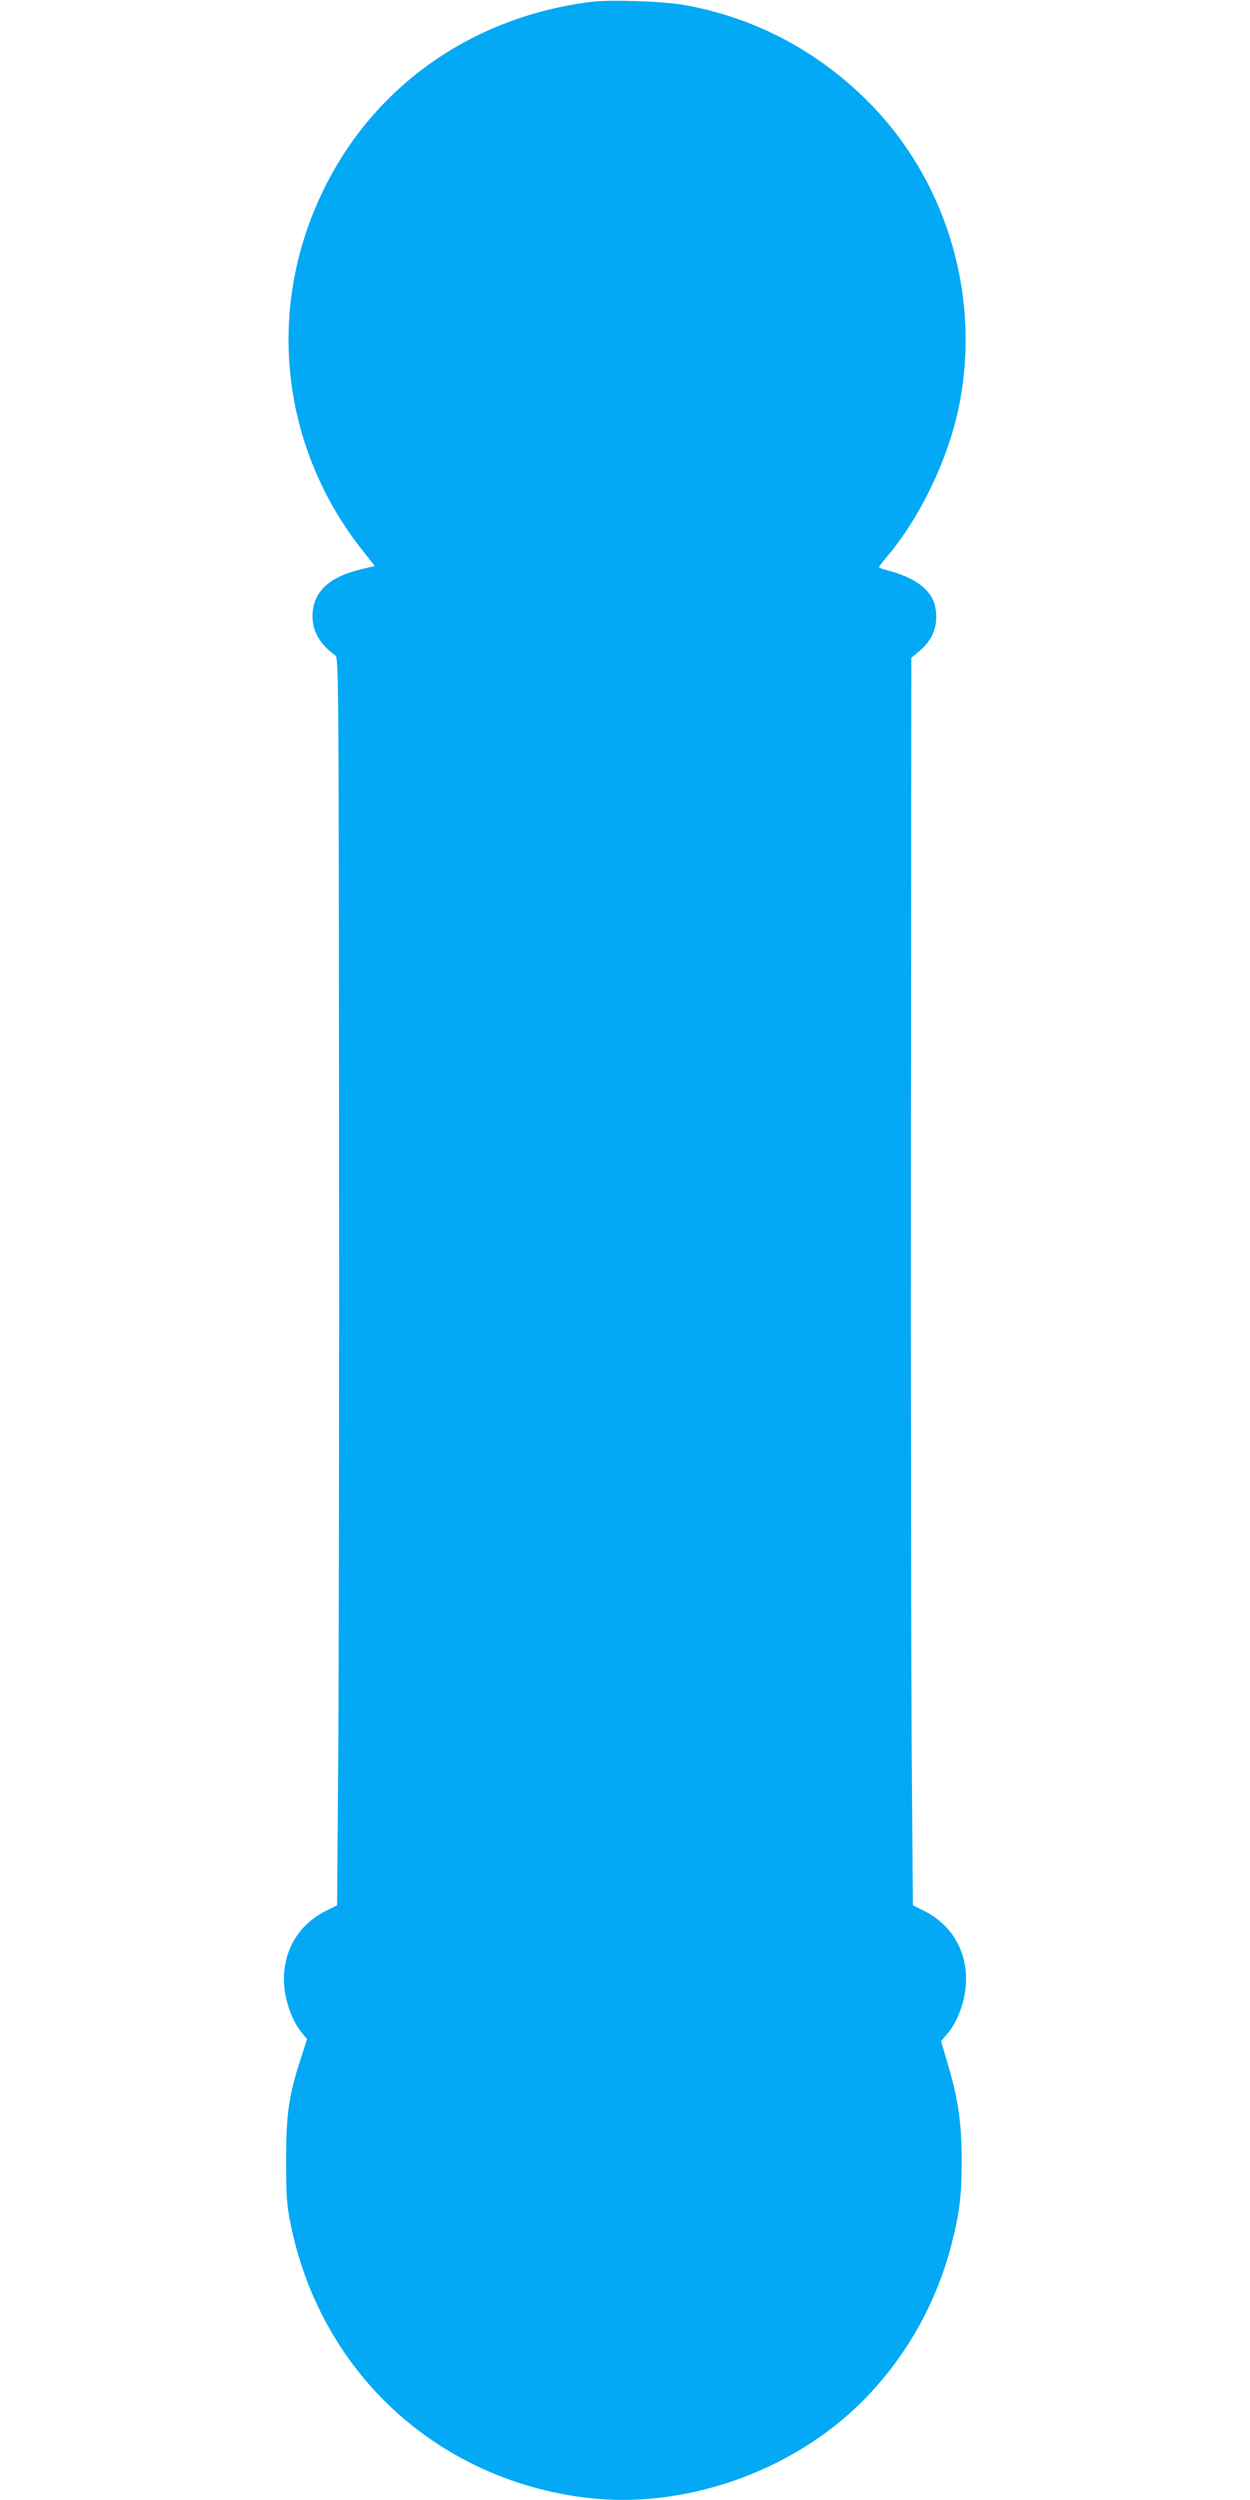
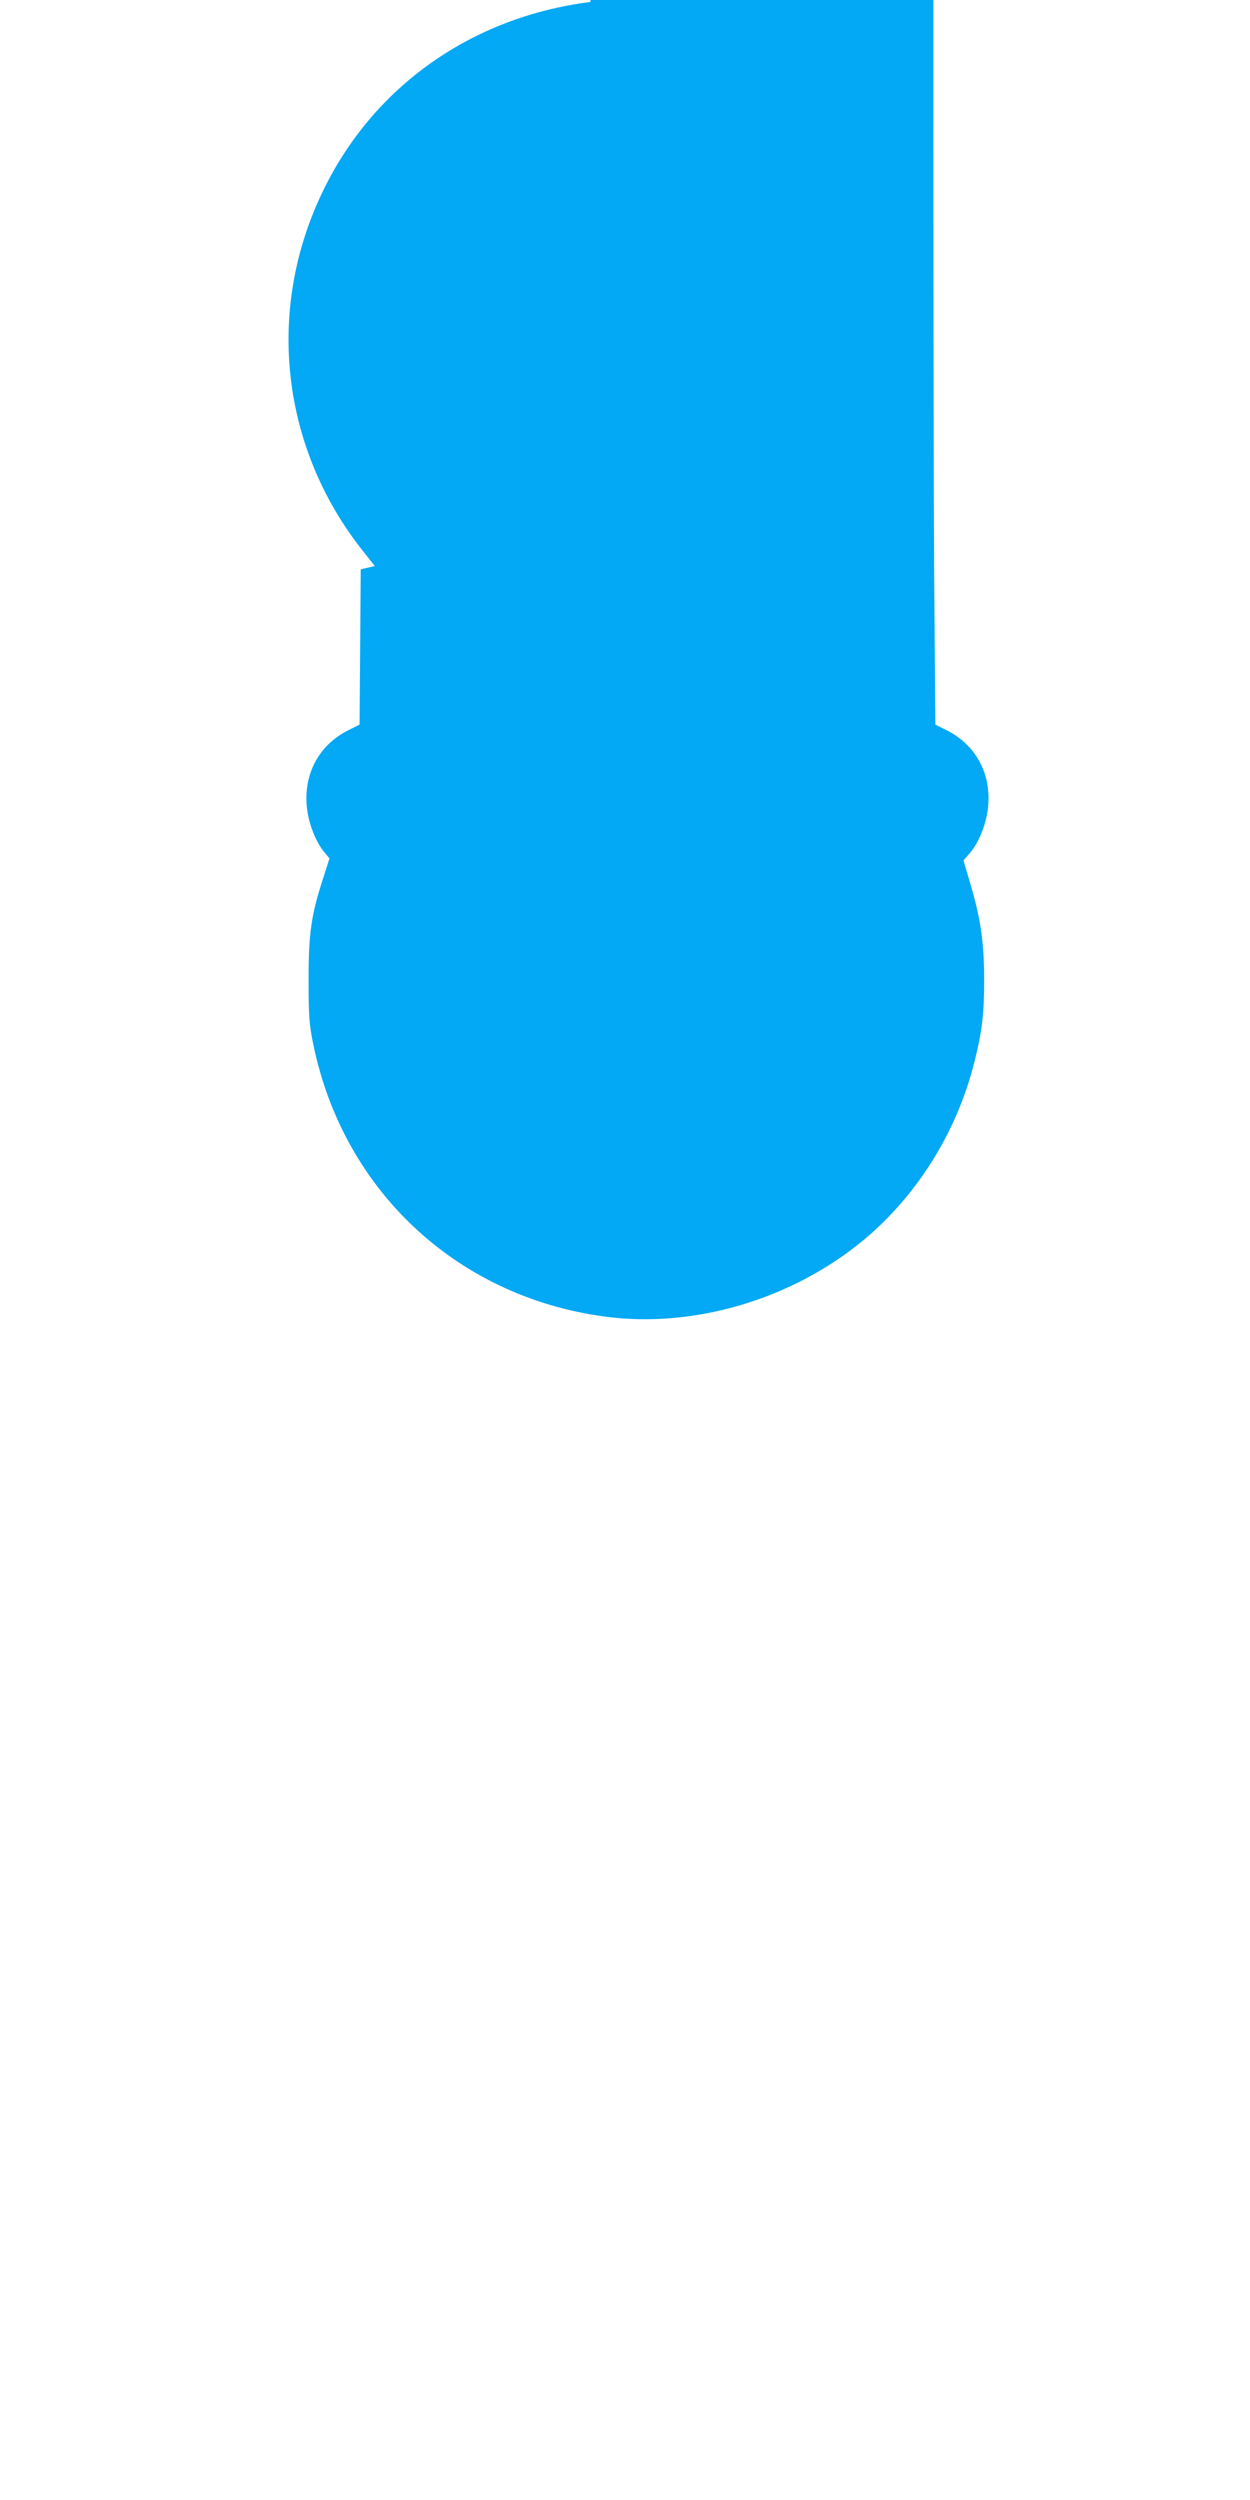
<svg xmlns="http://www.w3.org/2000/svg" version="1.0" width="640pt" height="1280pt" viewBox="0 0 640 1280" preserveAspectRatio="xMidYMid meet">
  <g transform="translate(0,1280) scale(0.1,-0.1)" fill="#03a9f4" stroke="none">
-     <path d="M3023 12790 c-607 -77 -1109 -431 -1368 -965 -298 -612 -217 -1324 211 -1856 l53 -67 -72 -17 c-168 -41 -247 -119 -247 -242 1 -77 38 -142 115 -197 19 -14 19 -37 21 -2412 1 -1320 -1 -2757 -4 -3194 l-6 -795 -58 -29 c-157 -79 -236 -237 -209 -416 12 -78 48 -163 88 -210 l25 -30 -31 -97 c-63 -193 -76 -285 -76 -523 0 -184 3 -231 23 -327 154 -763 754 -1314 1527 -1403 462 -52 970 111 1329 428 257 228 445 540 530 880 40 158 50 248 50 422 -1 192 -17 308 -70 487 l-36 123 30 34 c44 50 80 134 93 216 27 179 -52 337 -209 416 l-58 29 -6 770 c-3 424 -5 1860 -4 3193 l2 2424 42 35 c71 59 99 138 80 227 -18 86 -102 149 -245 186 -24 6 -43 13 -43 16 0 3 22 31 49 63 167 201 307 496 361 761 112 551 -56 1135 -444 1538 -264 274 -596 452 -966 517 -112 19 -375 28 -477 15z" />
+     <path d="M3023 12790 c-607 -77 -1109 -431 -1368 -965 -298 -612 -217 -1324 211 -1856 l53 -67 -72 -17 l-6 -795 -58 -29 c-157 -79 -236 -237 -209 -416 12 -78 48 -163 88 -210 l25 -30 -31 -97 c-63 -193 -76 -285 -76 -523 0 -184 3 -231 23 -327 154 -763 754 -1314 1527 -1403 462 -52 970 111 1329 428 257 228 445 540 530 880 40 158 50 248 50 422 -1 192 -17 308 -70 487 l-36 123 30 34 c44 50 80 134 93 216 27 179 -52 337 -209 416 l-58 29 -6 770 c-3 424 -5 1860 -4 3193 l2 2424 42 35 c71 59 99 138 80 227 -18 86 -102 149 -245 186 -24 6 -43 13 -43 16 0 3 22 31 49 63 167 201 307 496 361 761 112 551 -56 1135 -444 1538 -264 274 -596 452 -966 517 -112 19 -375 28 -477 15z" />
  </g>
</svg>